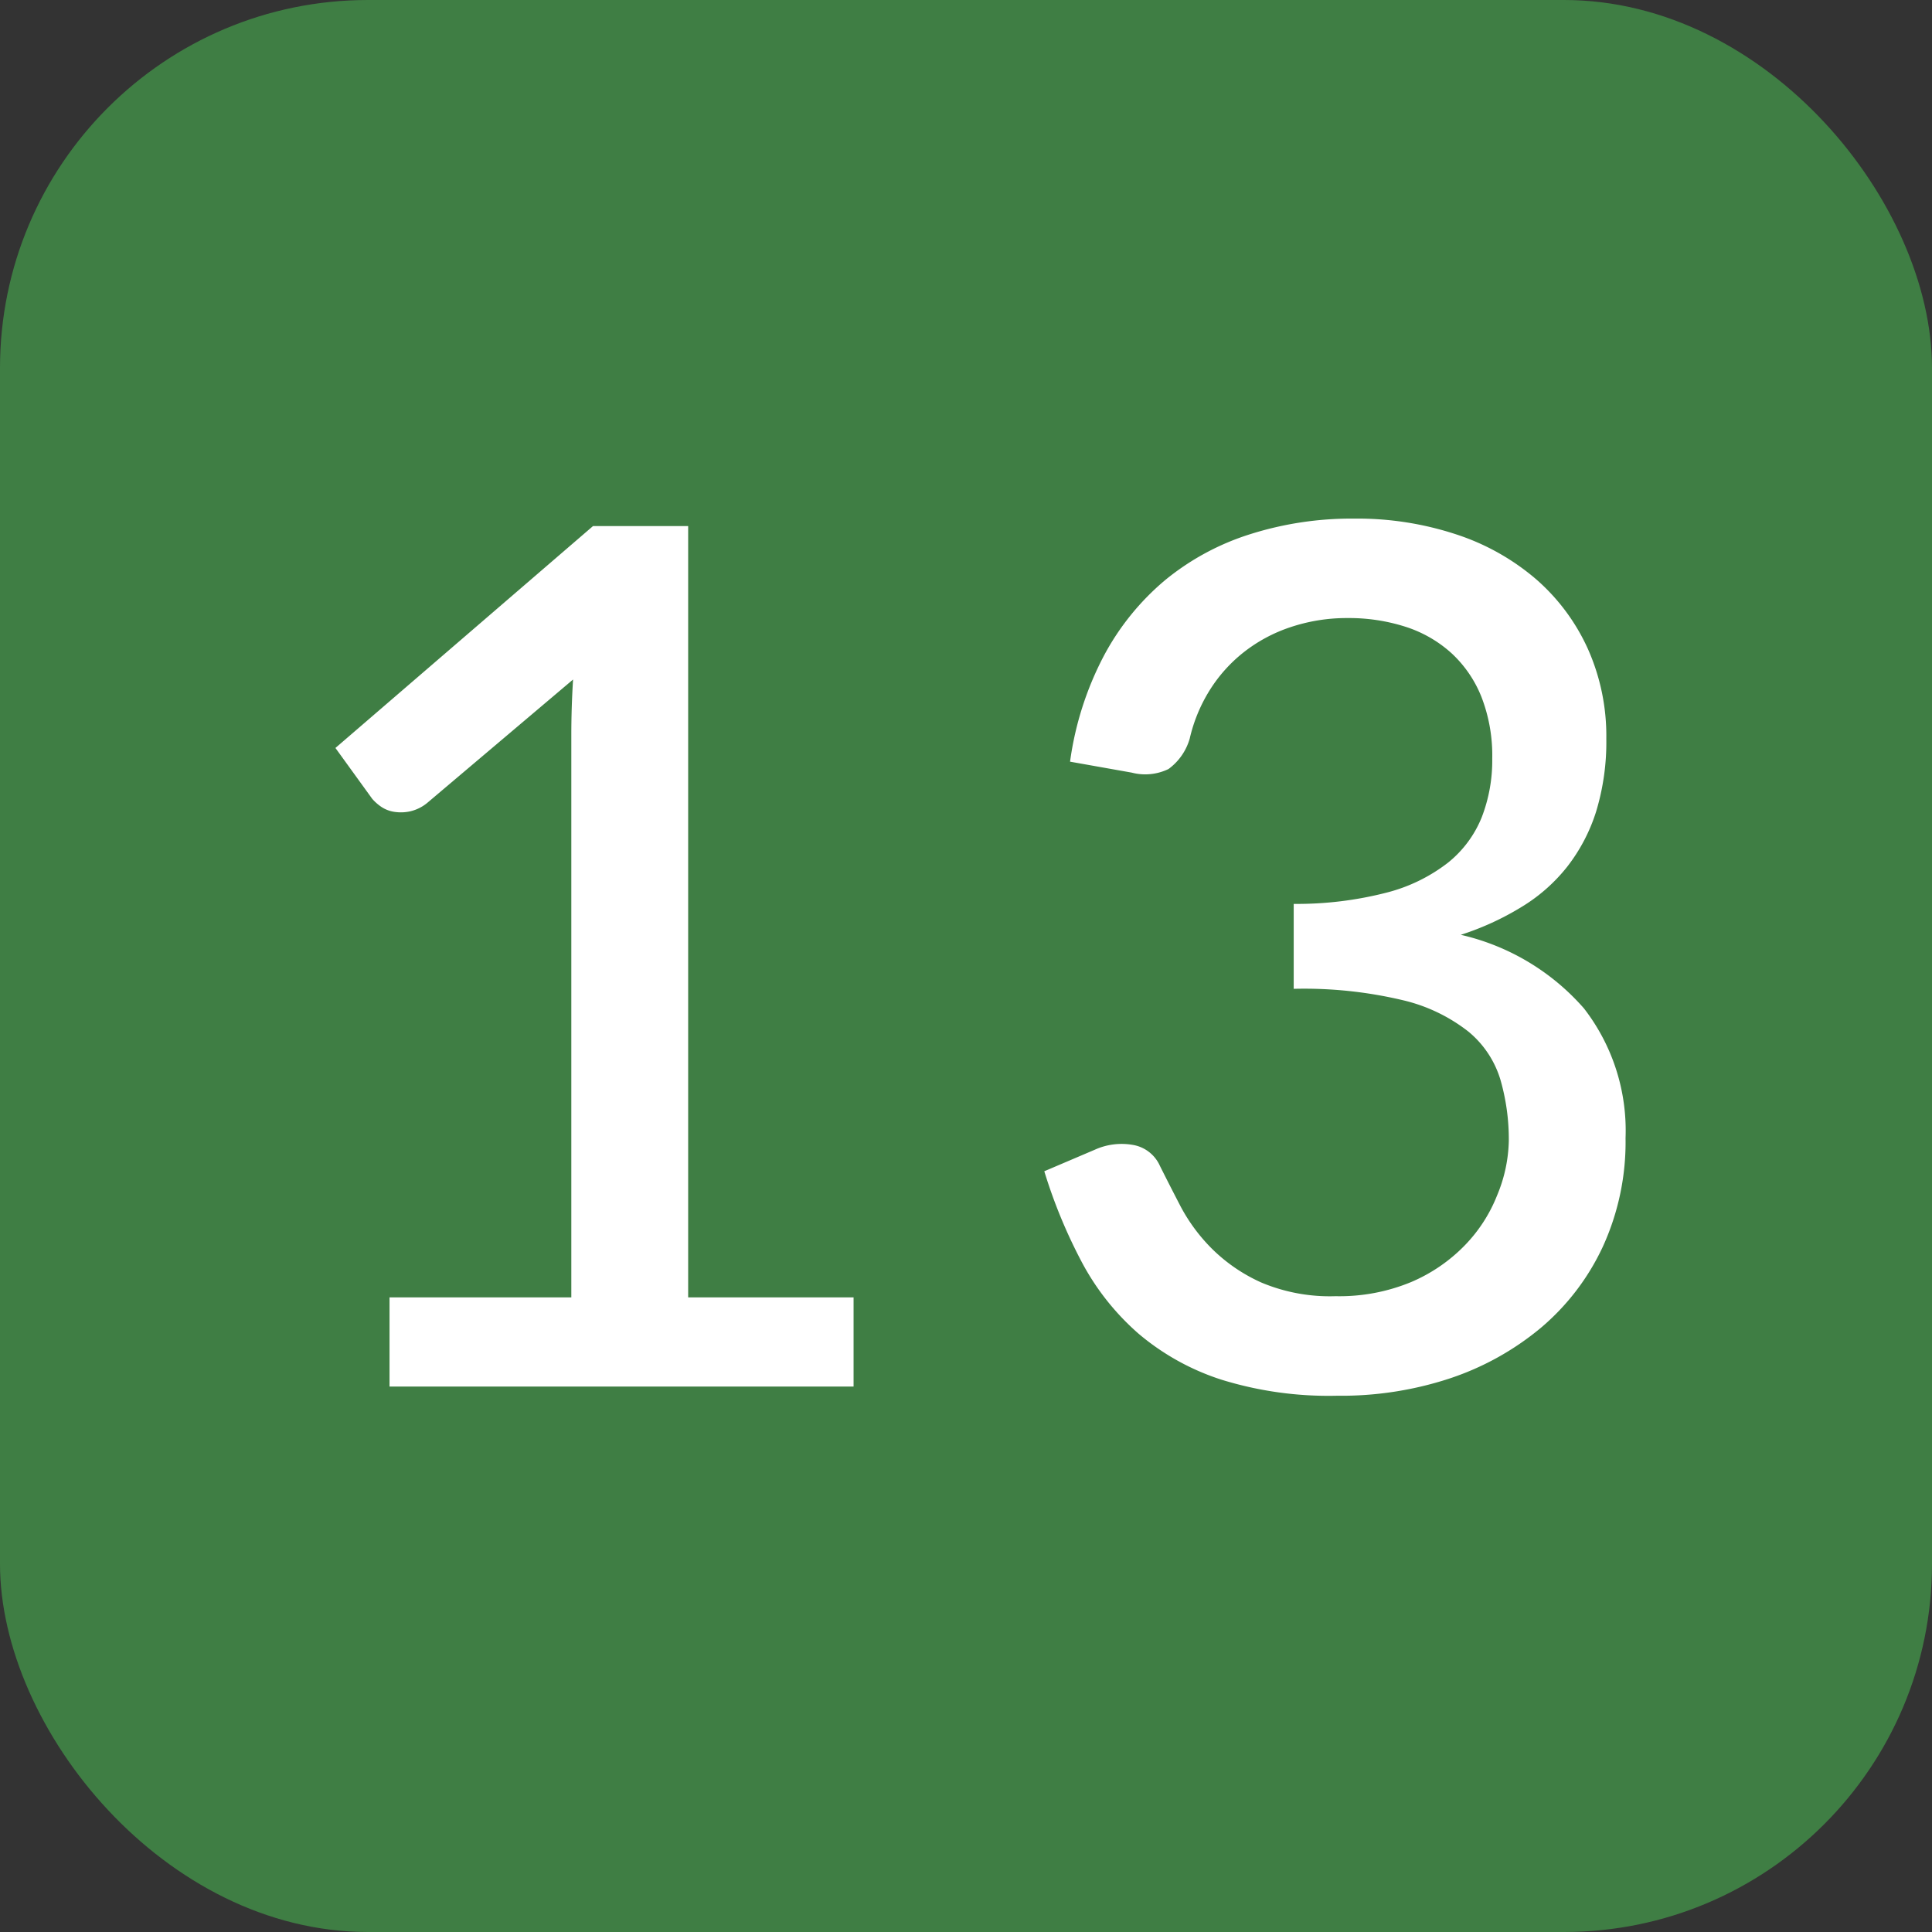
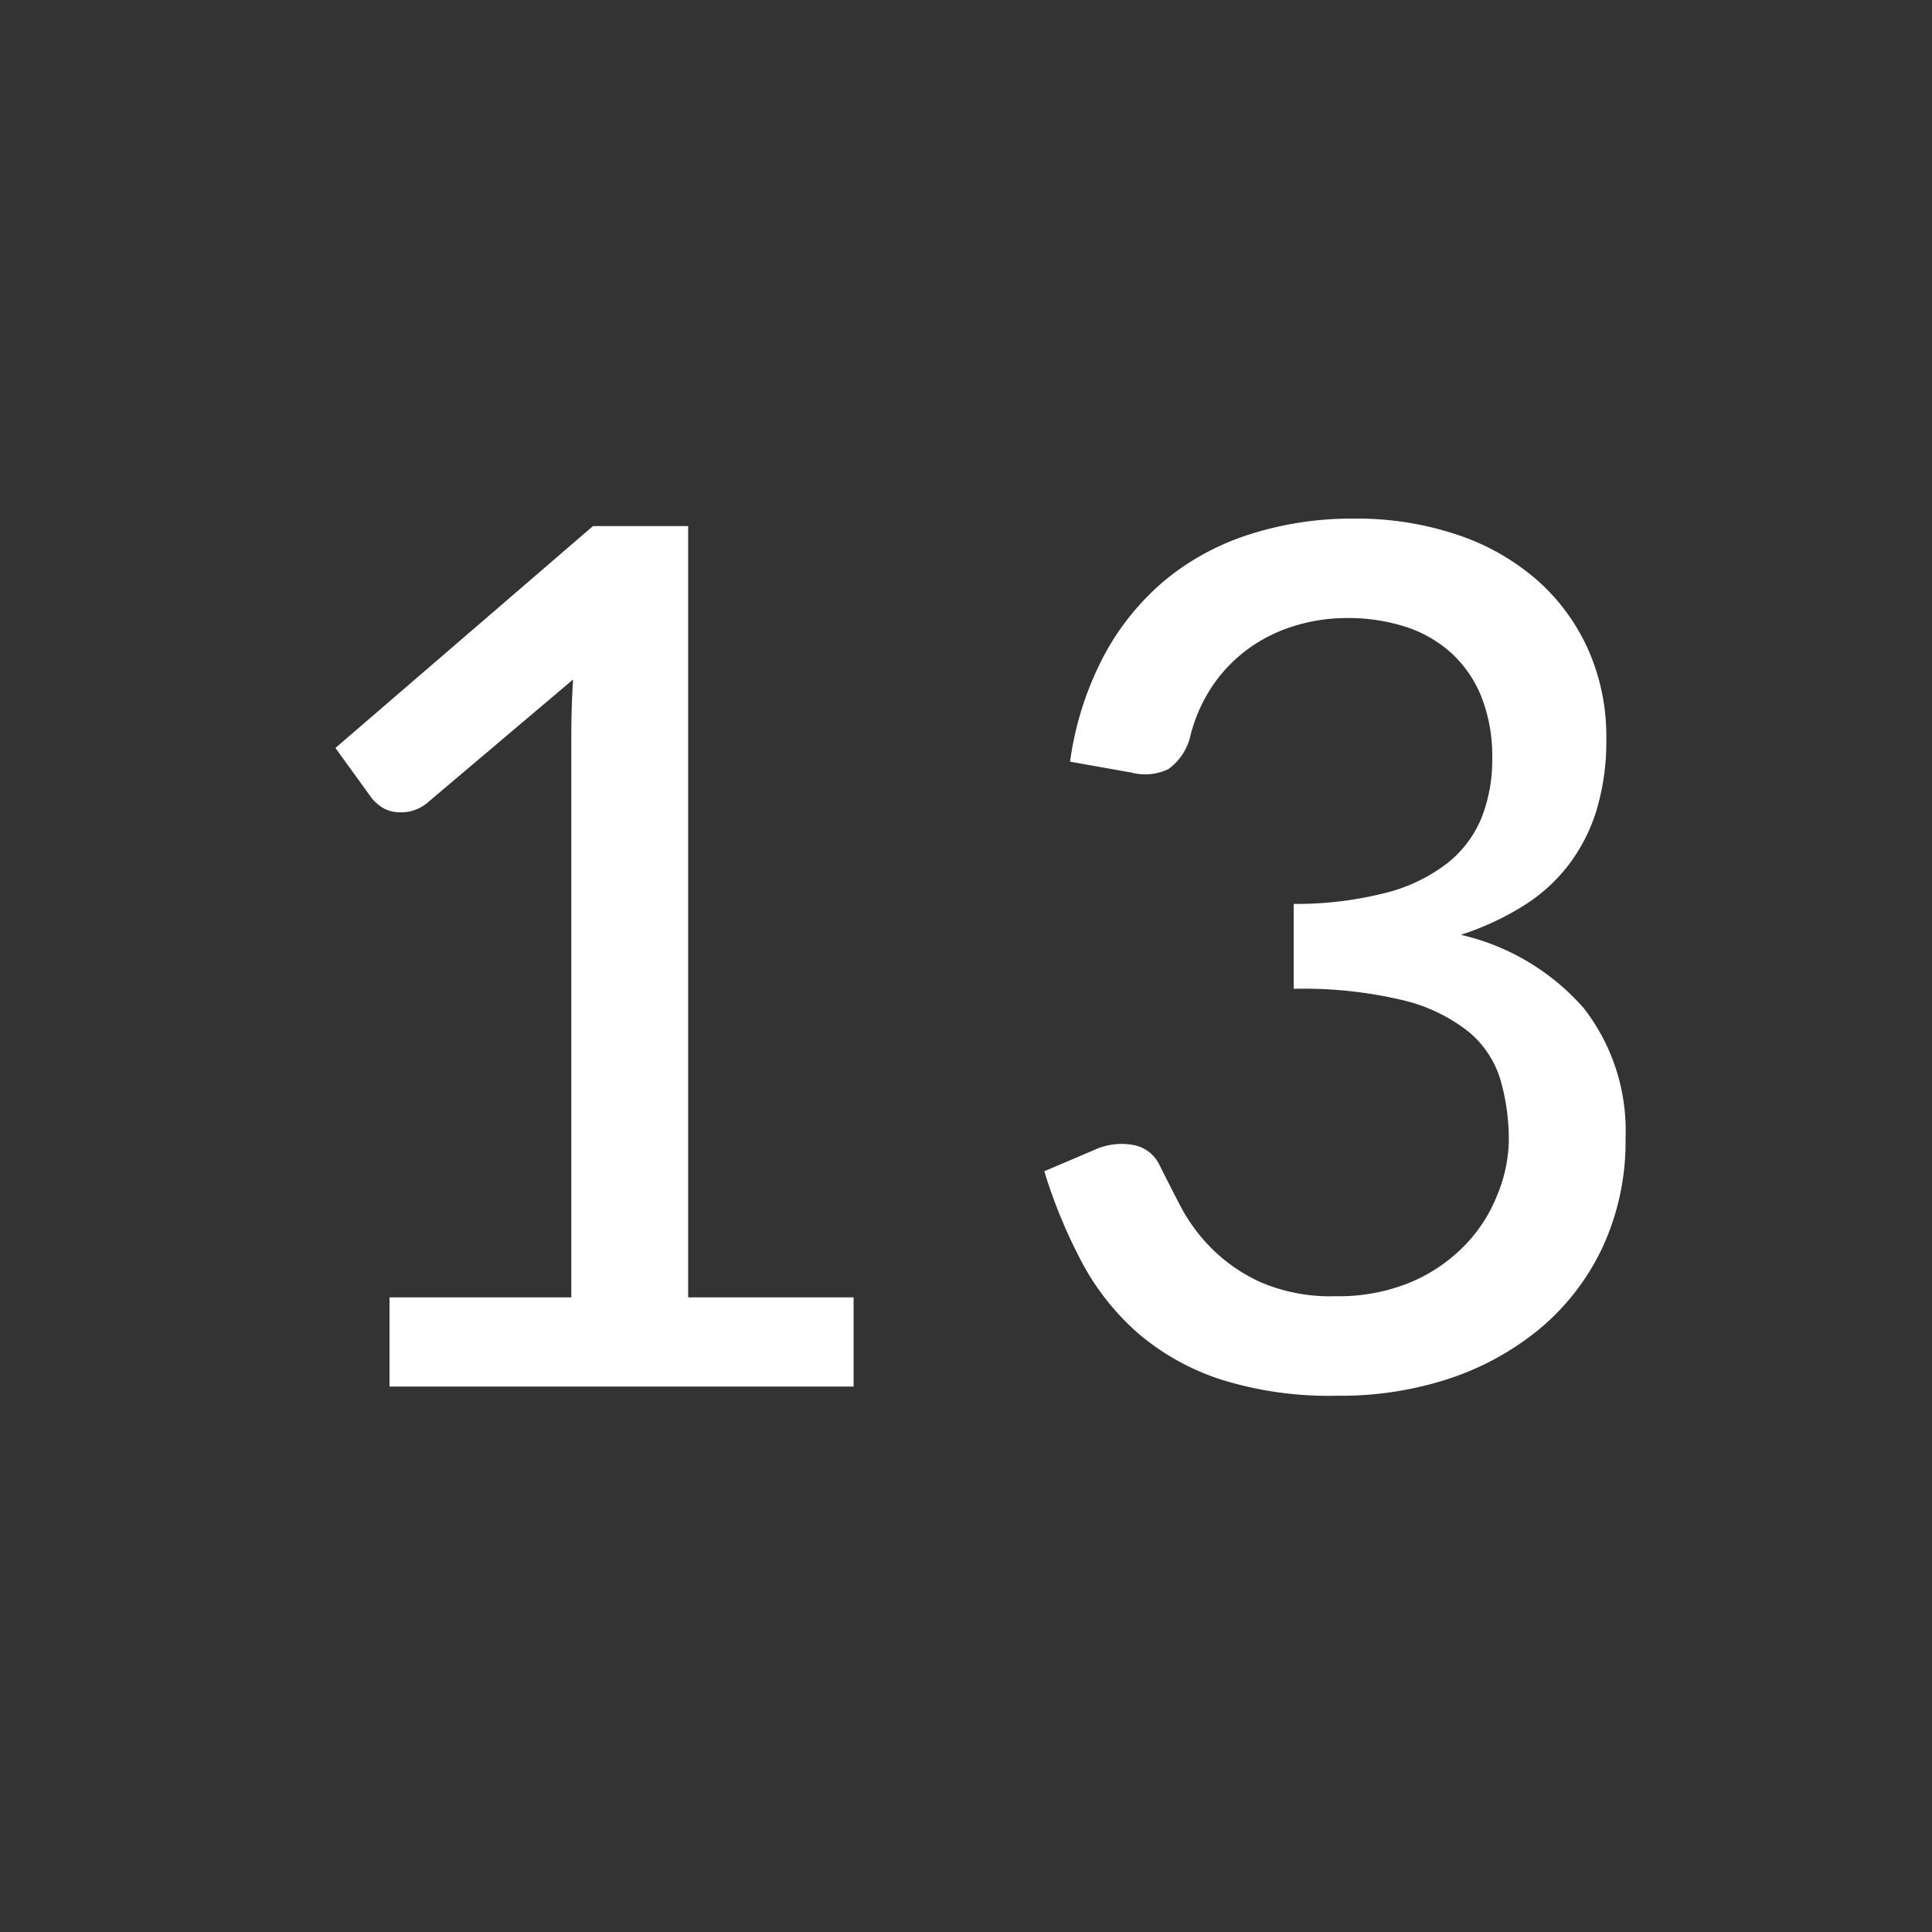
<svg xmlns="http://www.w3.org/2000/svg" width="21" height="21" viewBox="0 0 21 21">
  <rect x="0" y="0" width="21" height="21" fill="#333333" stroke="none" />
  <g transform="translate(13103.078 9962.546)">
-     <rect width="21" height="21" rx="4" transform="translate(-13103.078 -9962.546)" fill="#3f7e44" />
    <path d="M-1.222-.969V0H-6.266V-.969H-4.29V-7.085q0-.293.019-.6L-5.856-6.344a.45.45,0,0,1-.182.091.466.466,0,0,1-.172.007A.347.347,0,0,1-6.354-6.3a.514.514,0,0,1-.1-.088l-.4-.553,2.8-2.412h1.034V-.969ZM1.131-6.792a3.479,3.479,0,0,1,.364-1.144,2.776,2.776,0,0,1,.669-.829,2.762,2.762,0,0,1,.926-.5,3.649,3.649,0,0,1,1.128-.169,3.436,3.436,0,0,1,1.112.172,2.546,2.546,0,0,1,.868.488,2.212,2.212,0,0,1,.562.757,2.323,2.323,0,0,1,.2.975,2.6,2.6,0,0,1-.111.793,1.909,1.909,0,0,1-.315.6,1.863,1.863,0,0,1-.5.439,3.034,3.034,0,0,1-.656.3,2.526,2.526,0,0,1,1.339.8A2.169,2.169,0,0,1,7.169-2.7a2.731,2.731,0,0,1-.247,1.18,2.575,2.575,0,0,1-.676.884,3.043,3.043,0,0,1-1,.552A3.77,3.77,0,0,1,4.036.1,3.94,3.94,0,0,1,2.775-.075a2.649,2.649,0,0,1-.9-.5,2.731,2.731,0,0,1-.614-.773A5.621,5.621,0,0,1,.851-2.34L1.4-2.574a.705.705,0,0,1,.416-.052.393.393,0,0,1,.292.228q.1.2.224.439a1.924,1.924,0,0,0,.341.461,1.819,1.819,0,0,0,.536.367,1.921,1.921,0,0,0,.809.149,2.038,2.038,0,0,0,.819-.153,1.787,1.787,0,0,0,.585-.4,1.645,1.645,0,0,0,.351-.543A1.615,1.615,0,0,0,5.9-2.665a2.338,2.338,0,0,0-.091-.67,1.081,1.081,0,0,0-.348-.523A1.833,1.833,0,0,0,4.745-4.2a4.643,4.643,0,0,0-1.183-.123v-.923a3.912,3.912,0,0,0,1.011-.123,1.823,1.823,0,0,0,.666-.325,1.213,1.213,0,0,0,.367-.494,1.71,1.71,0,0,0,.114-.637,1.76,1.76,0,0,0-.117-.67,1.3,1.3,0,0,0-.328-.478,1.362,1.362,0,0,0-.5-.286,2.014,2.014,0,0,0-.627-.094,1.923,1.923,0,0,0-.624.1,1.678,1.678,0,0,0-.507.273,1.618,1.618,0,0,0-.371.416,1.713,1.713,0,0,0-.214.52.621.621,0,0,1-.231.332.58.58,0,0,1-.4.039Z" transform="translate(-13092.578 -9947.475)" fill="#fff" />
  </g>
</svg>